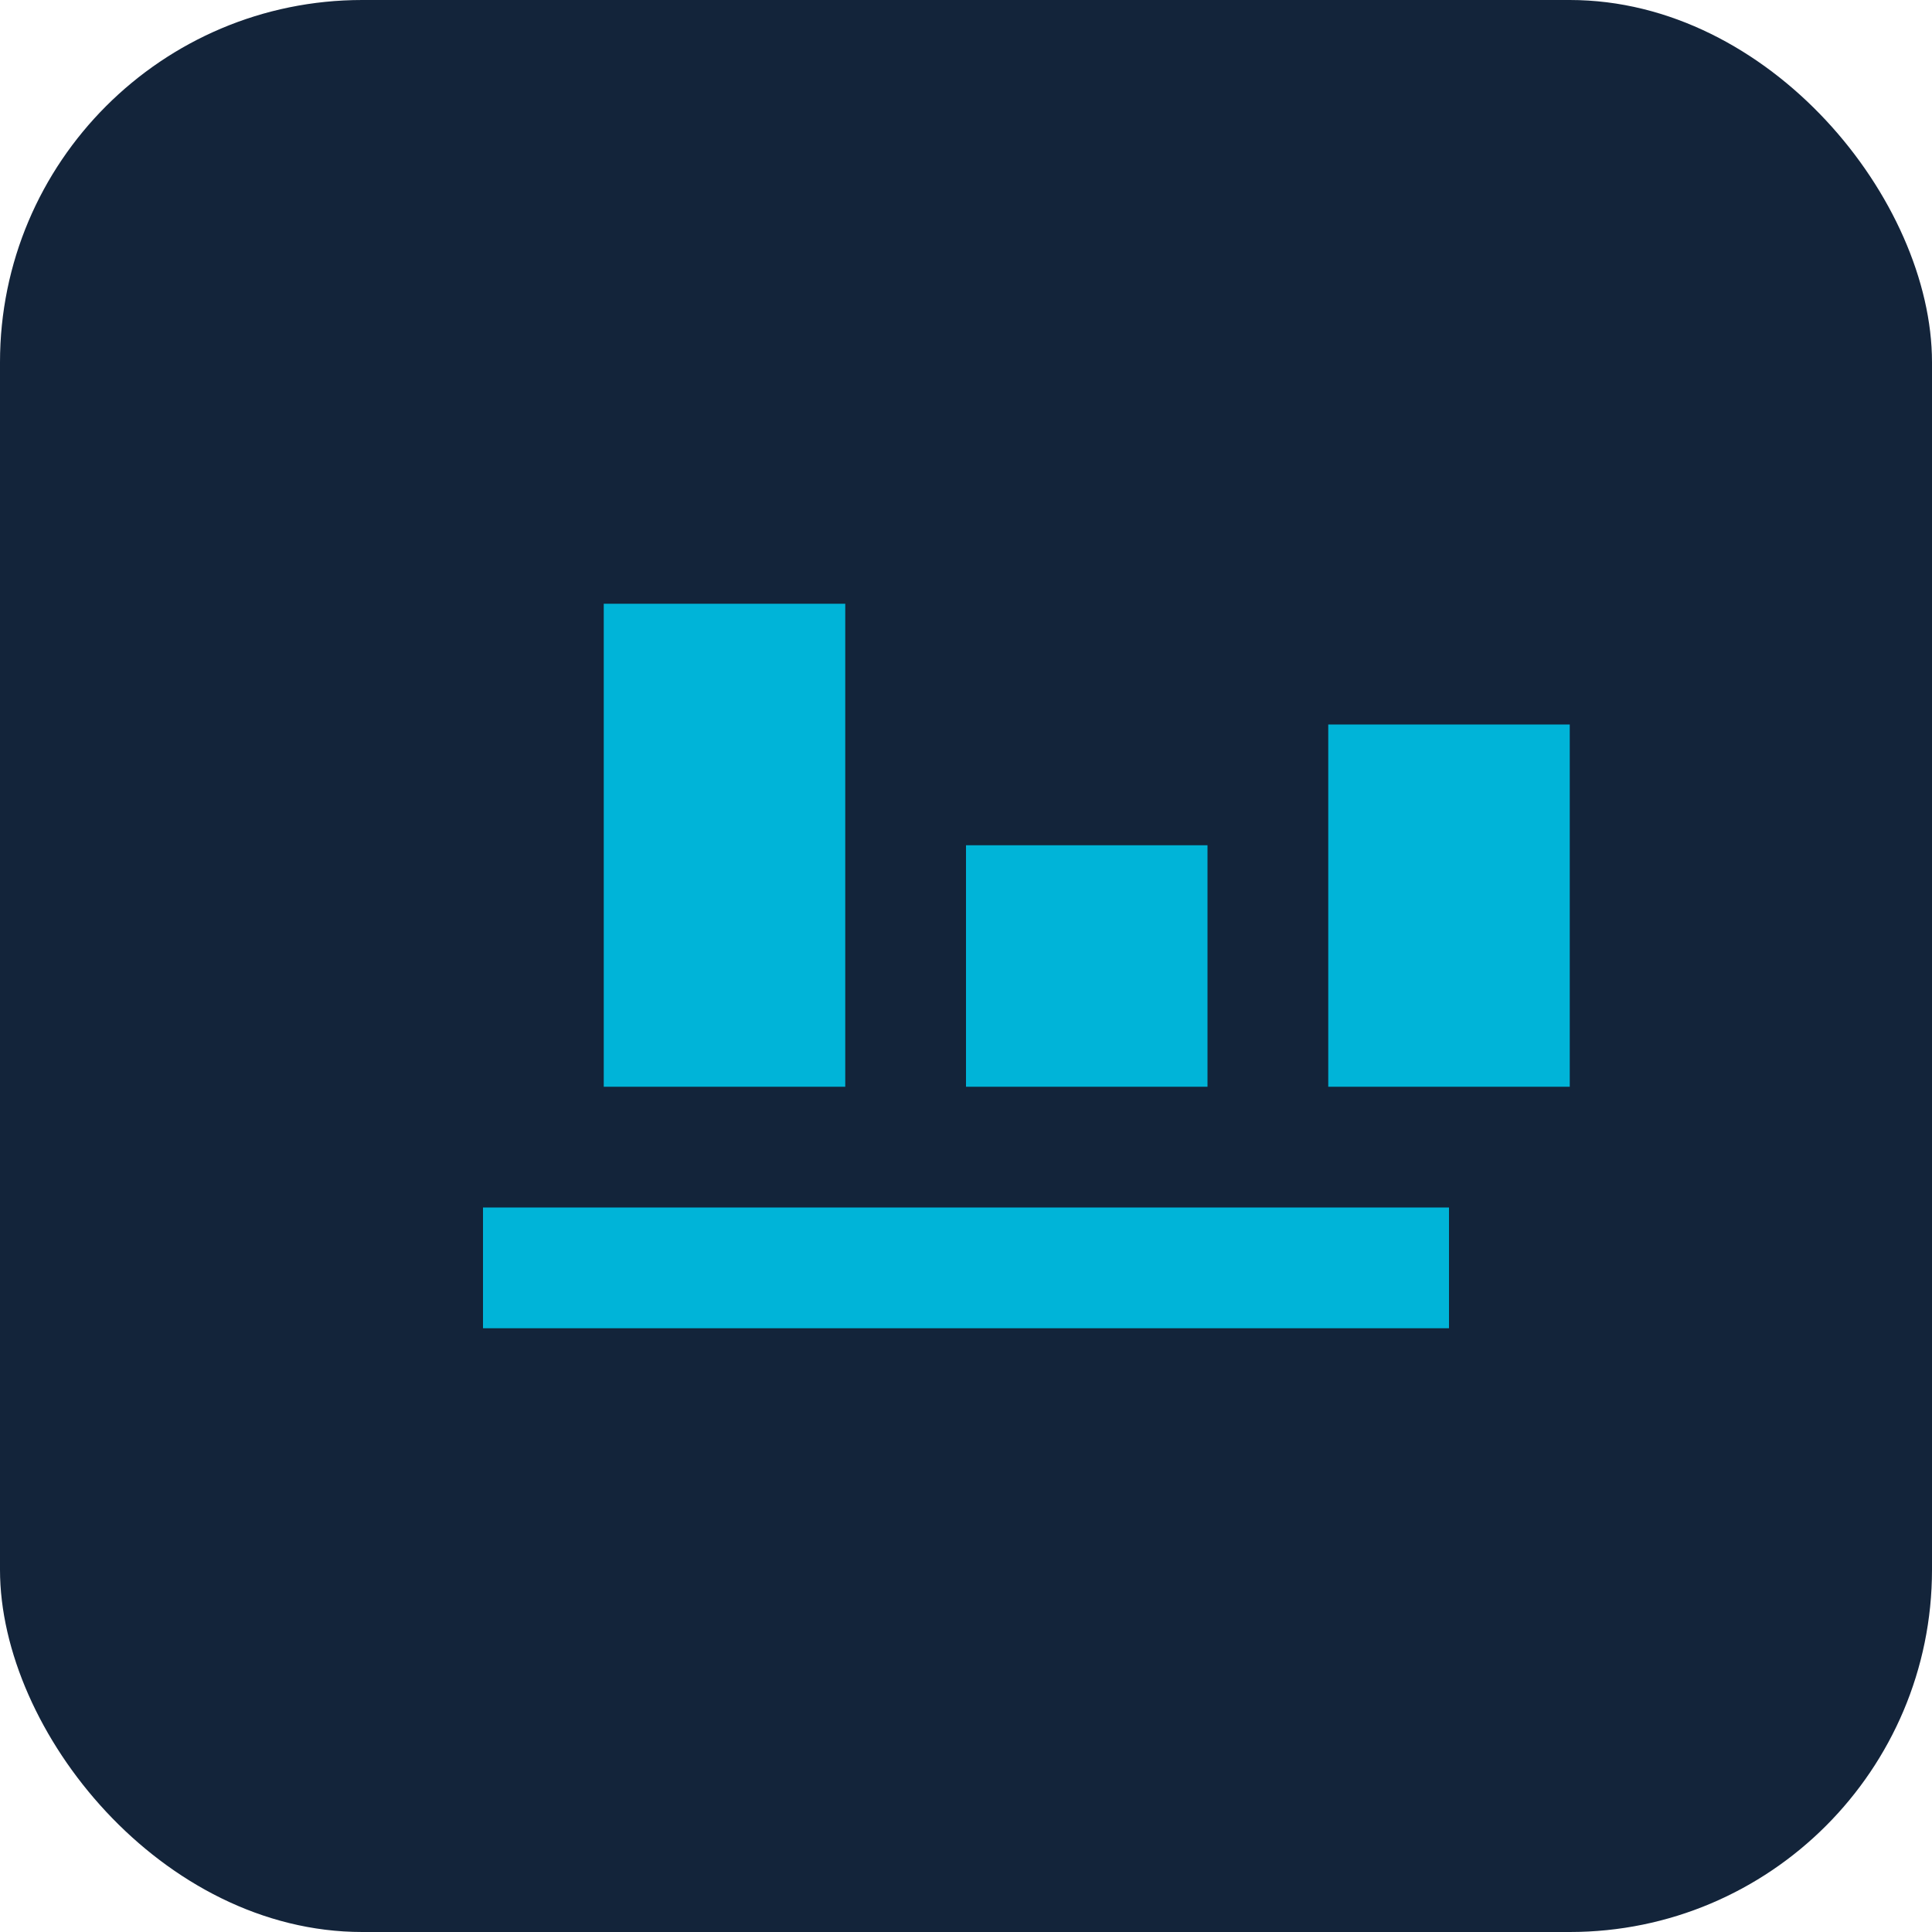
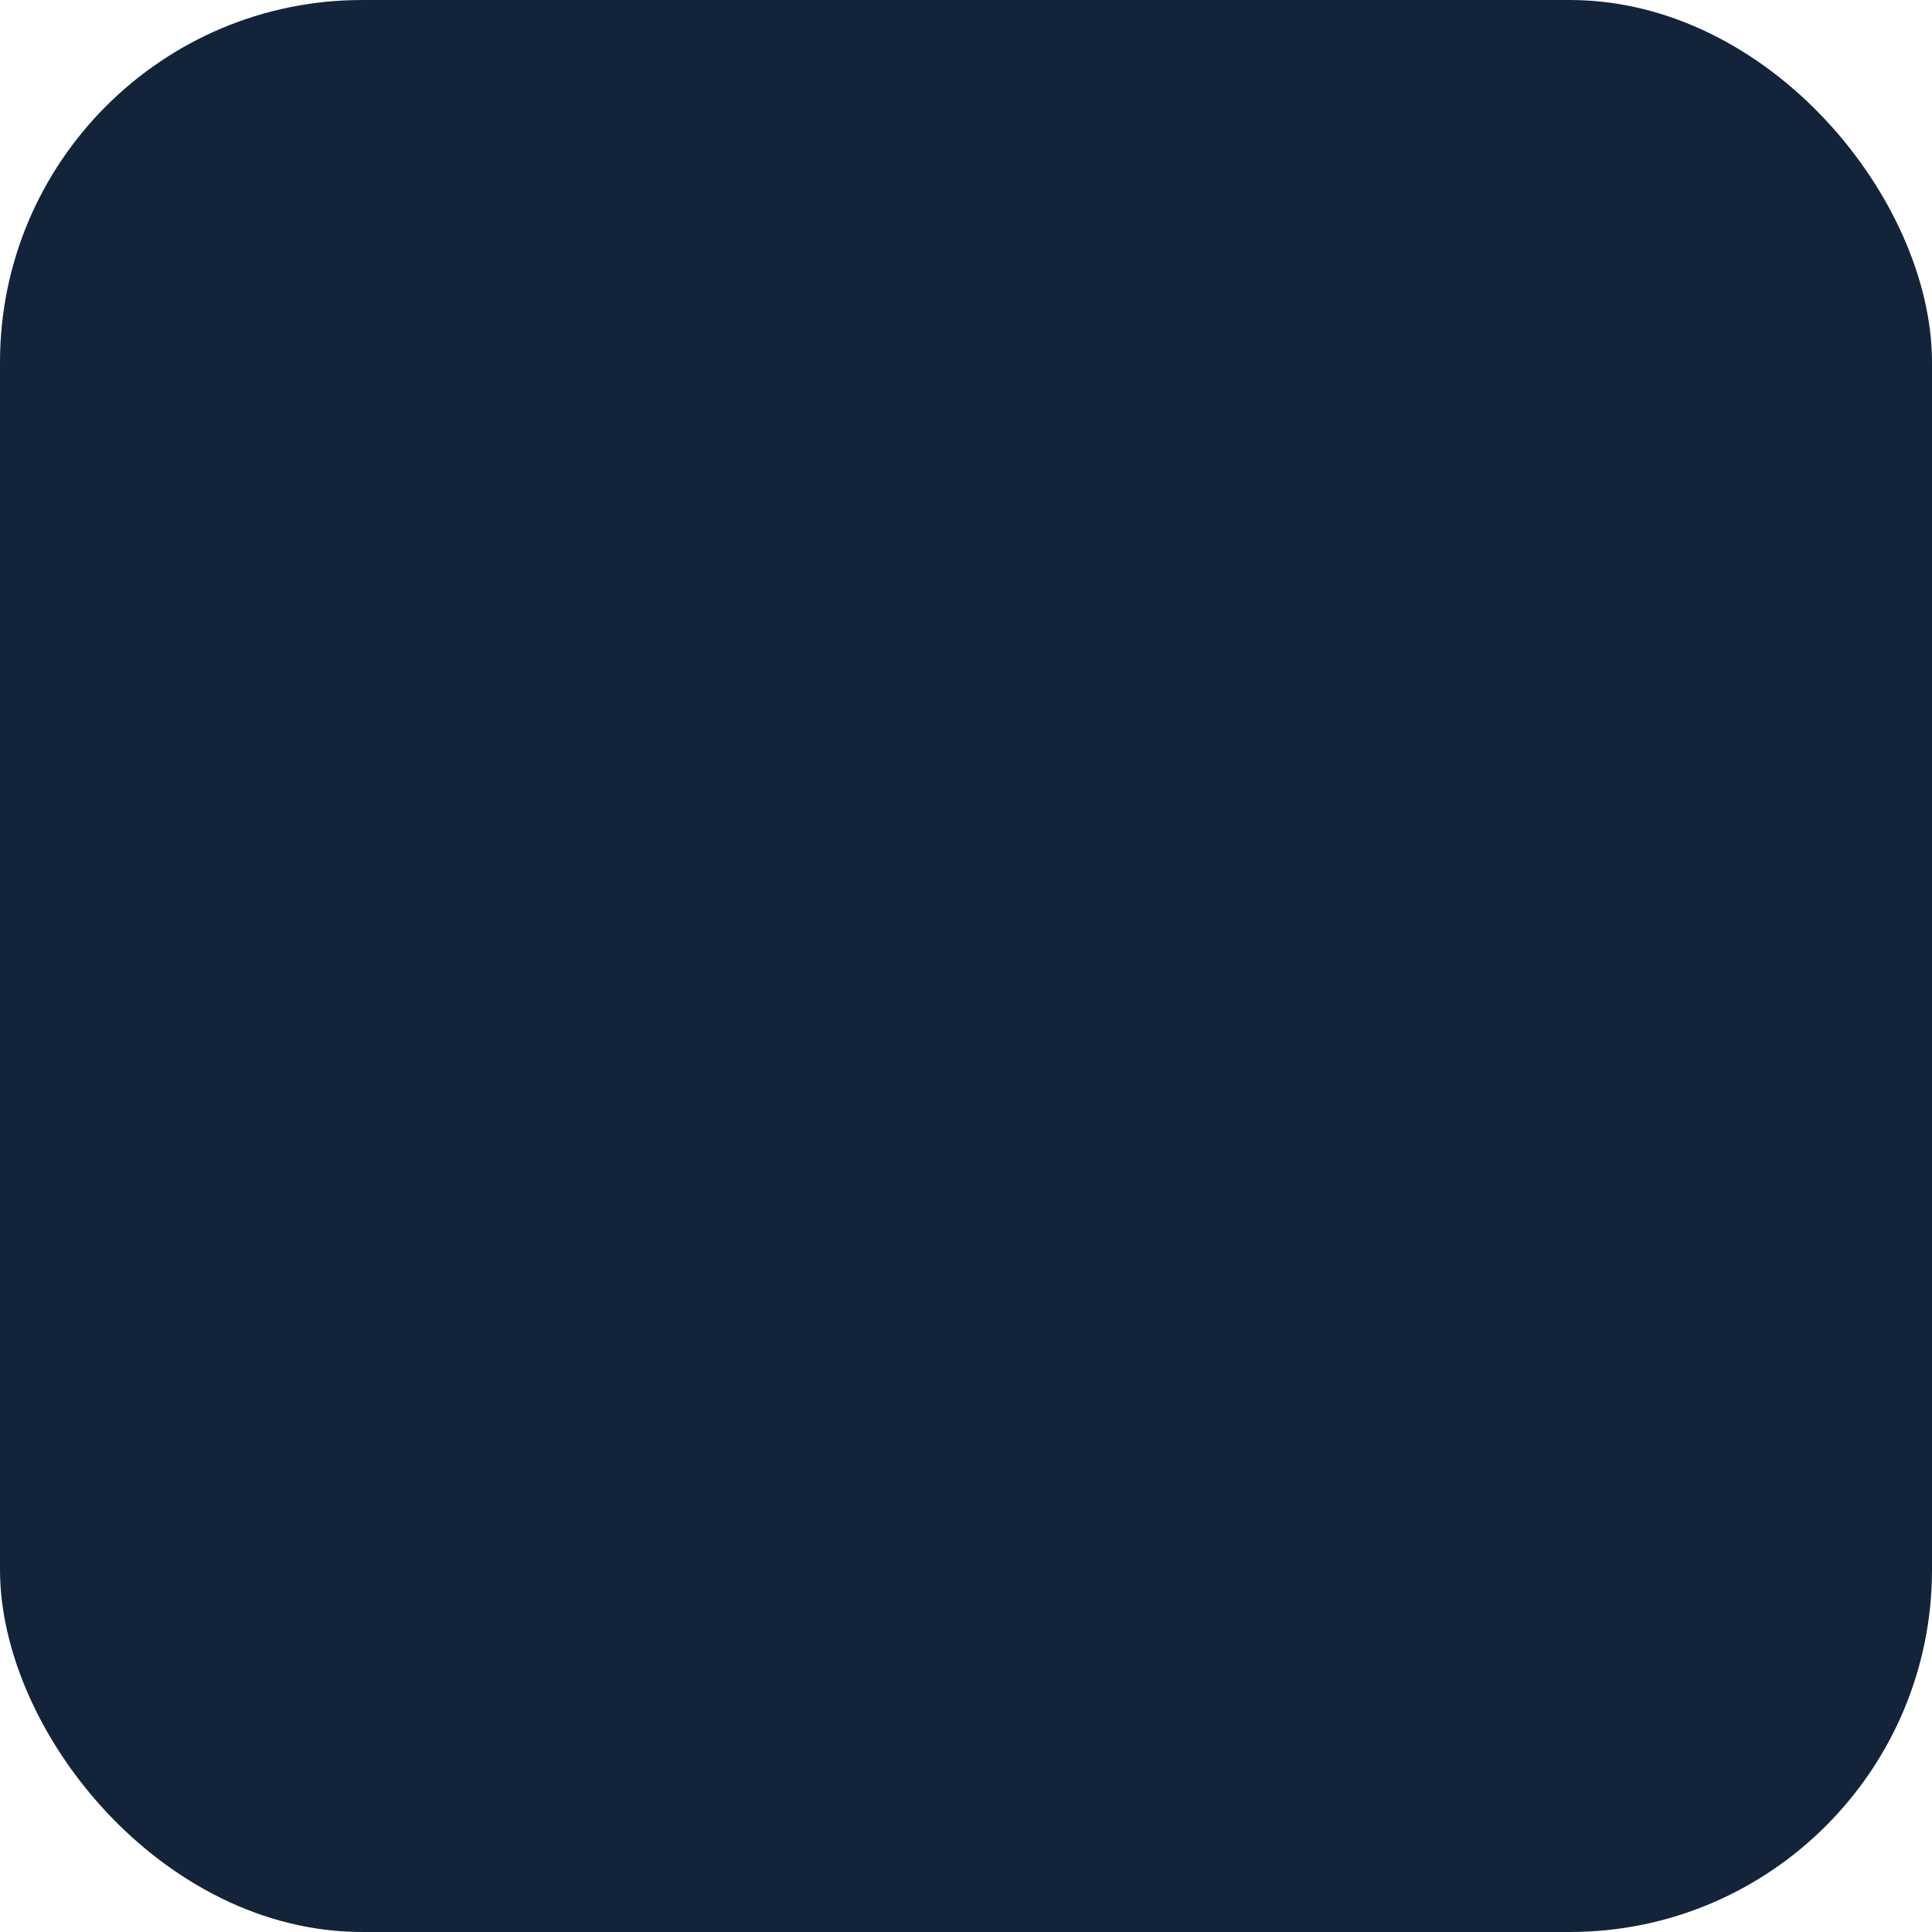
<svg xmlns="http://www.w3.org/2000/svg" width="64" height="64" viewBox="0 0 64 64">
  <rect width="64" height="64" rx="12" fill="#13243a" />
-   <path d="M16 44h32v-4H16v4zm4-8h8V20h-8v16zm12 0h8V28h-8v8zm12 0h8V24h-8v12z" fill="#00B4D8" />
</svg>